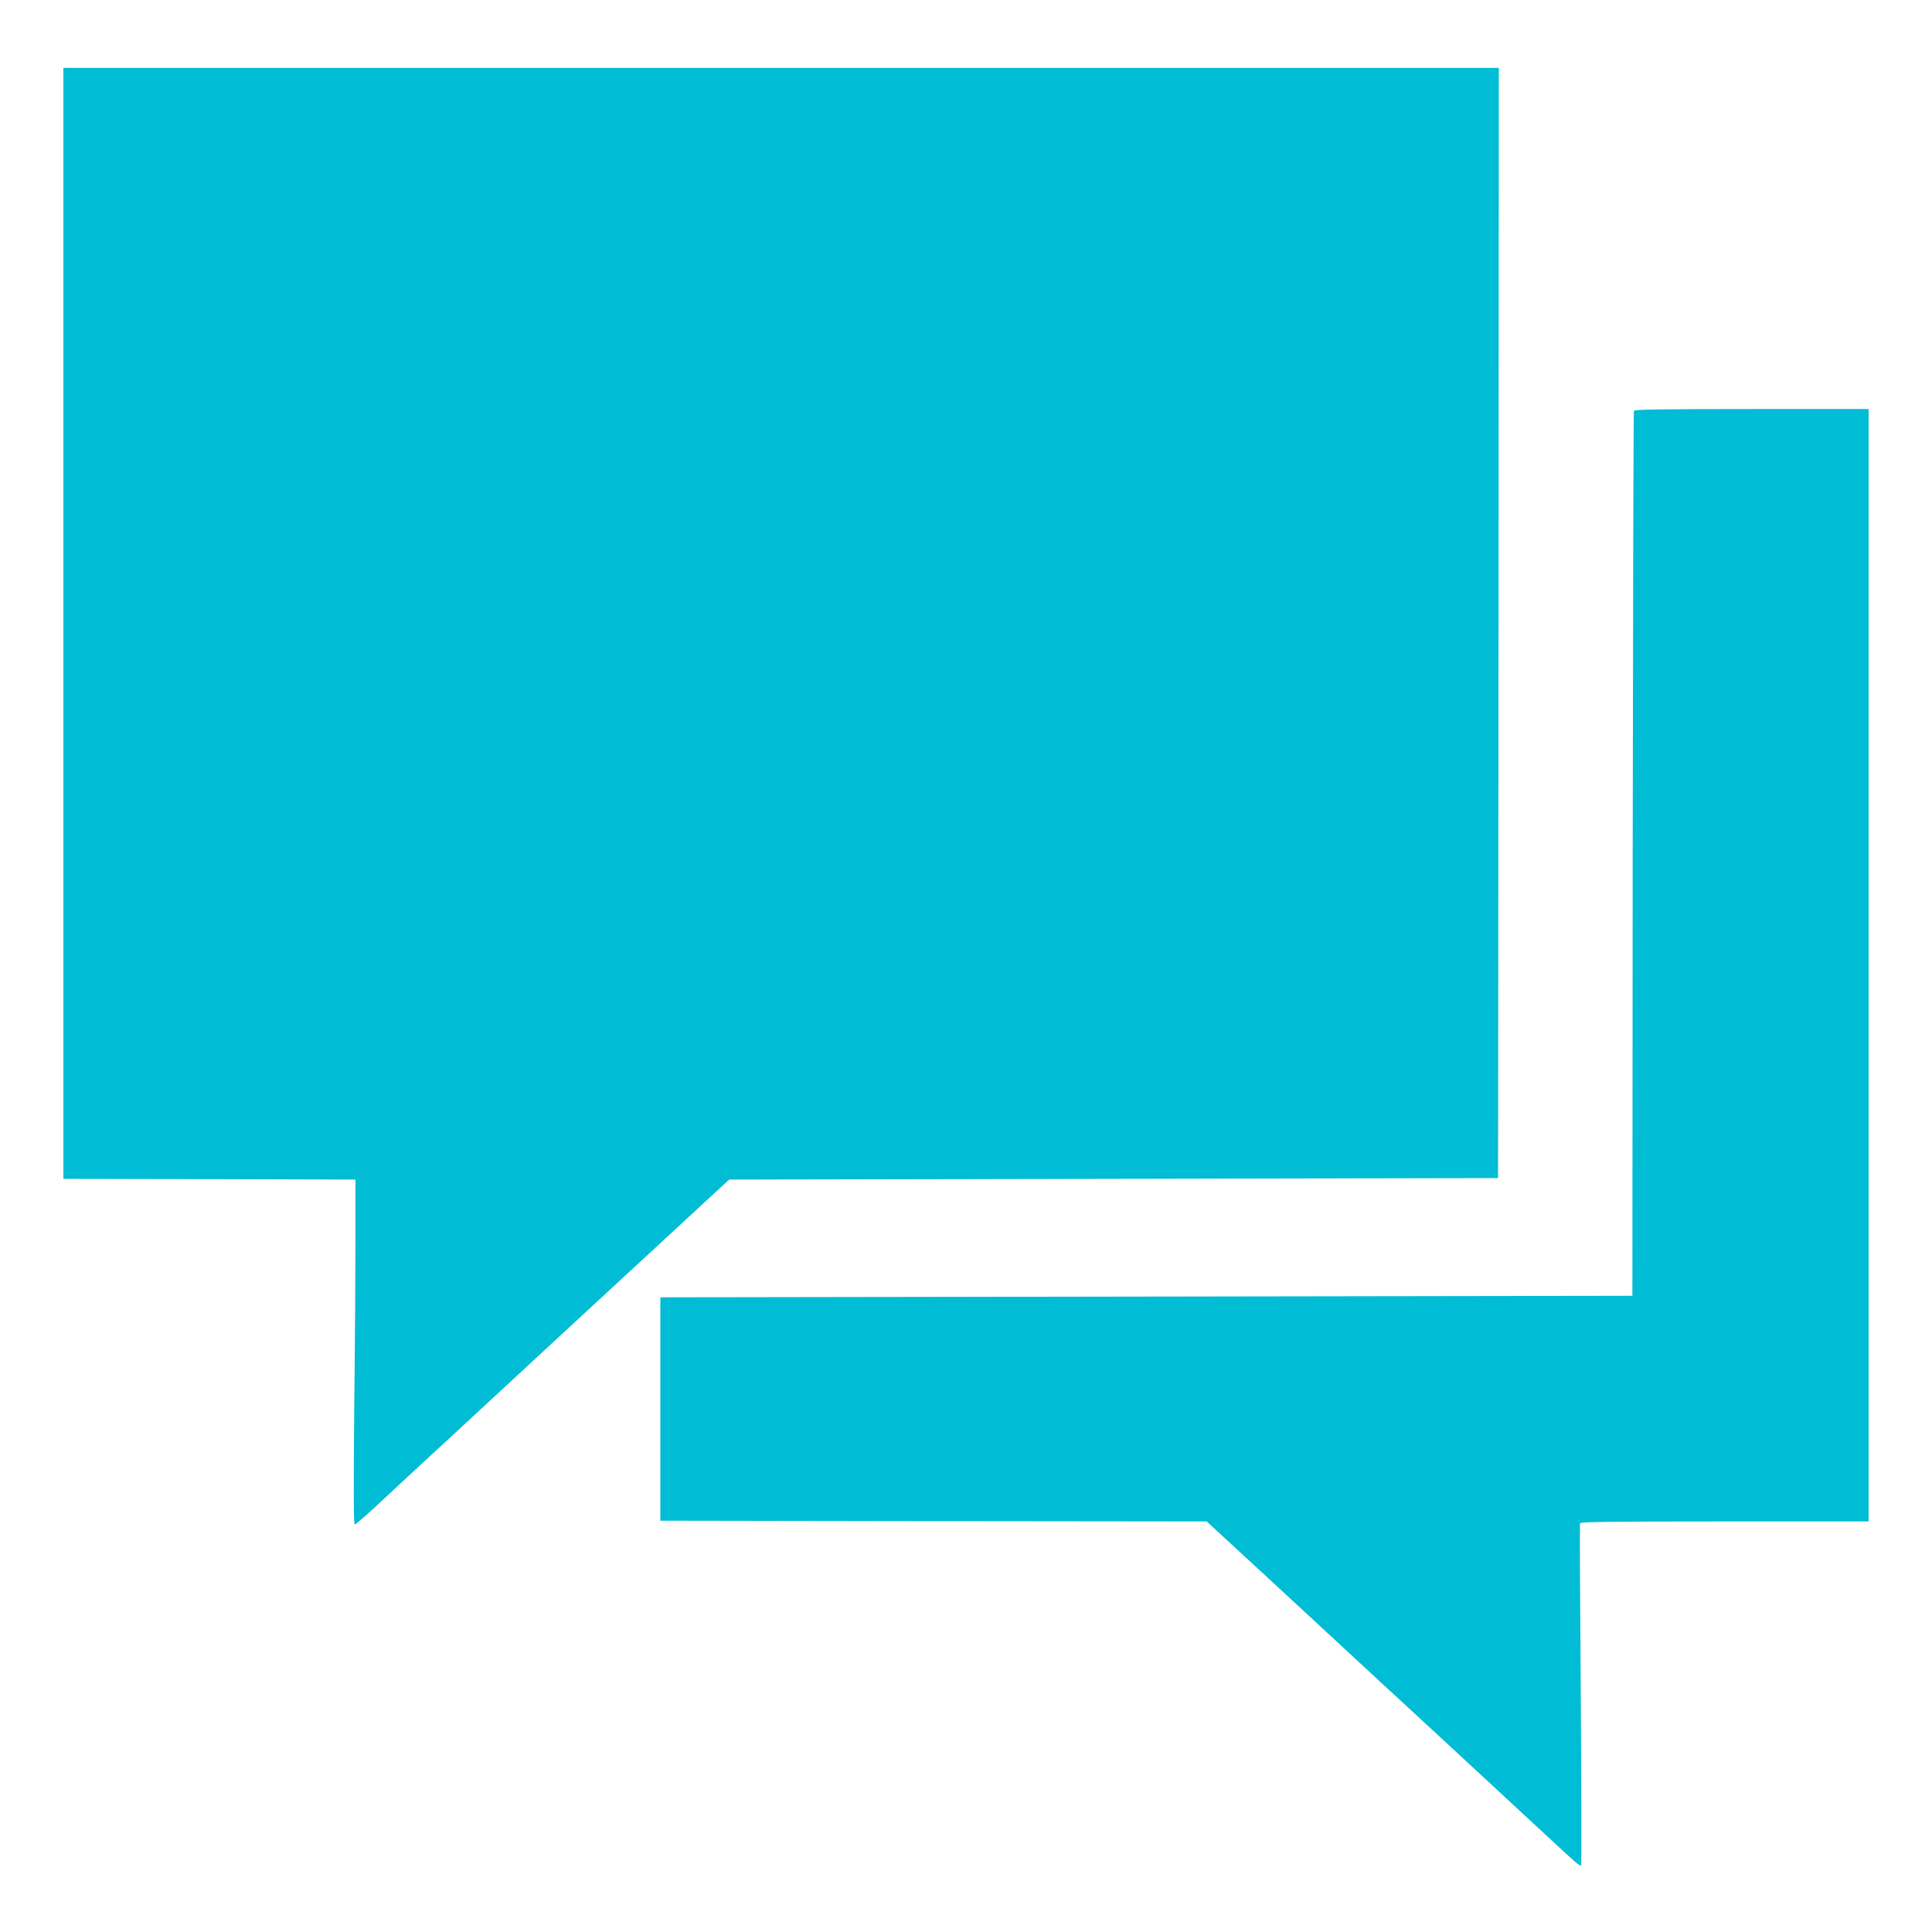
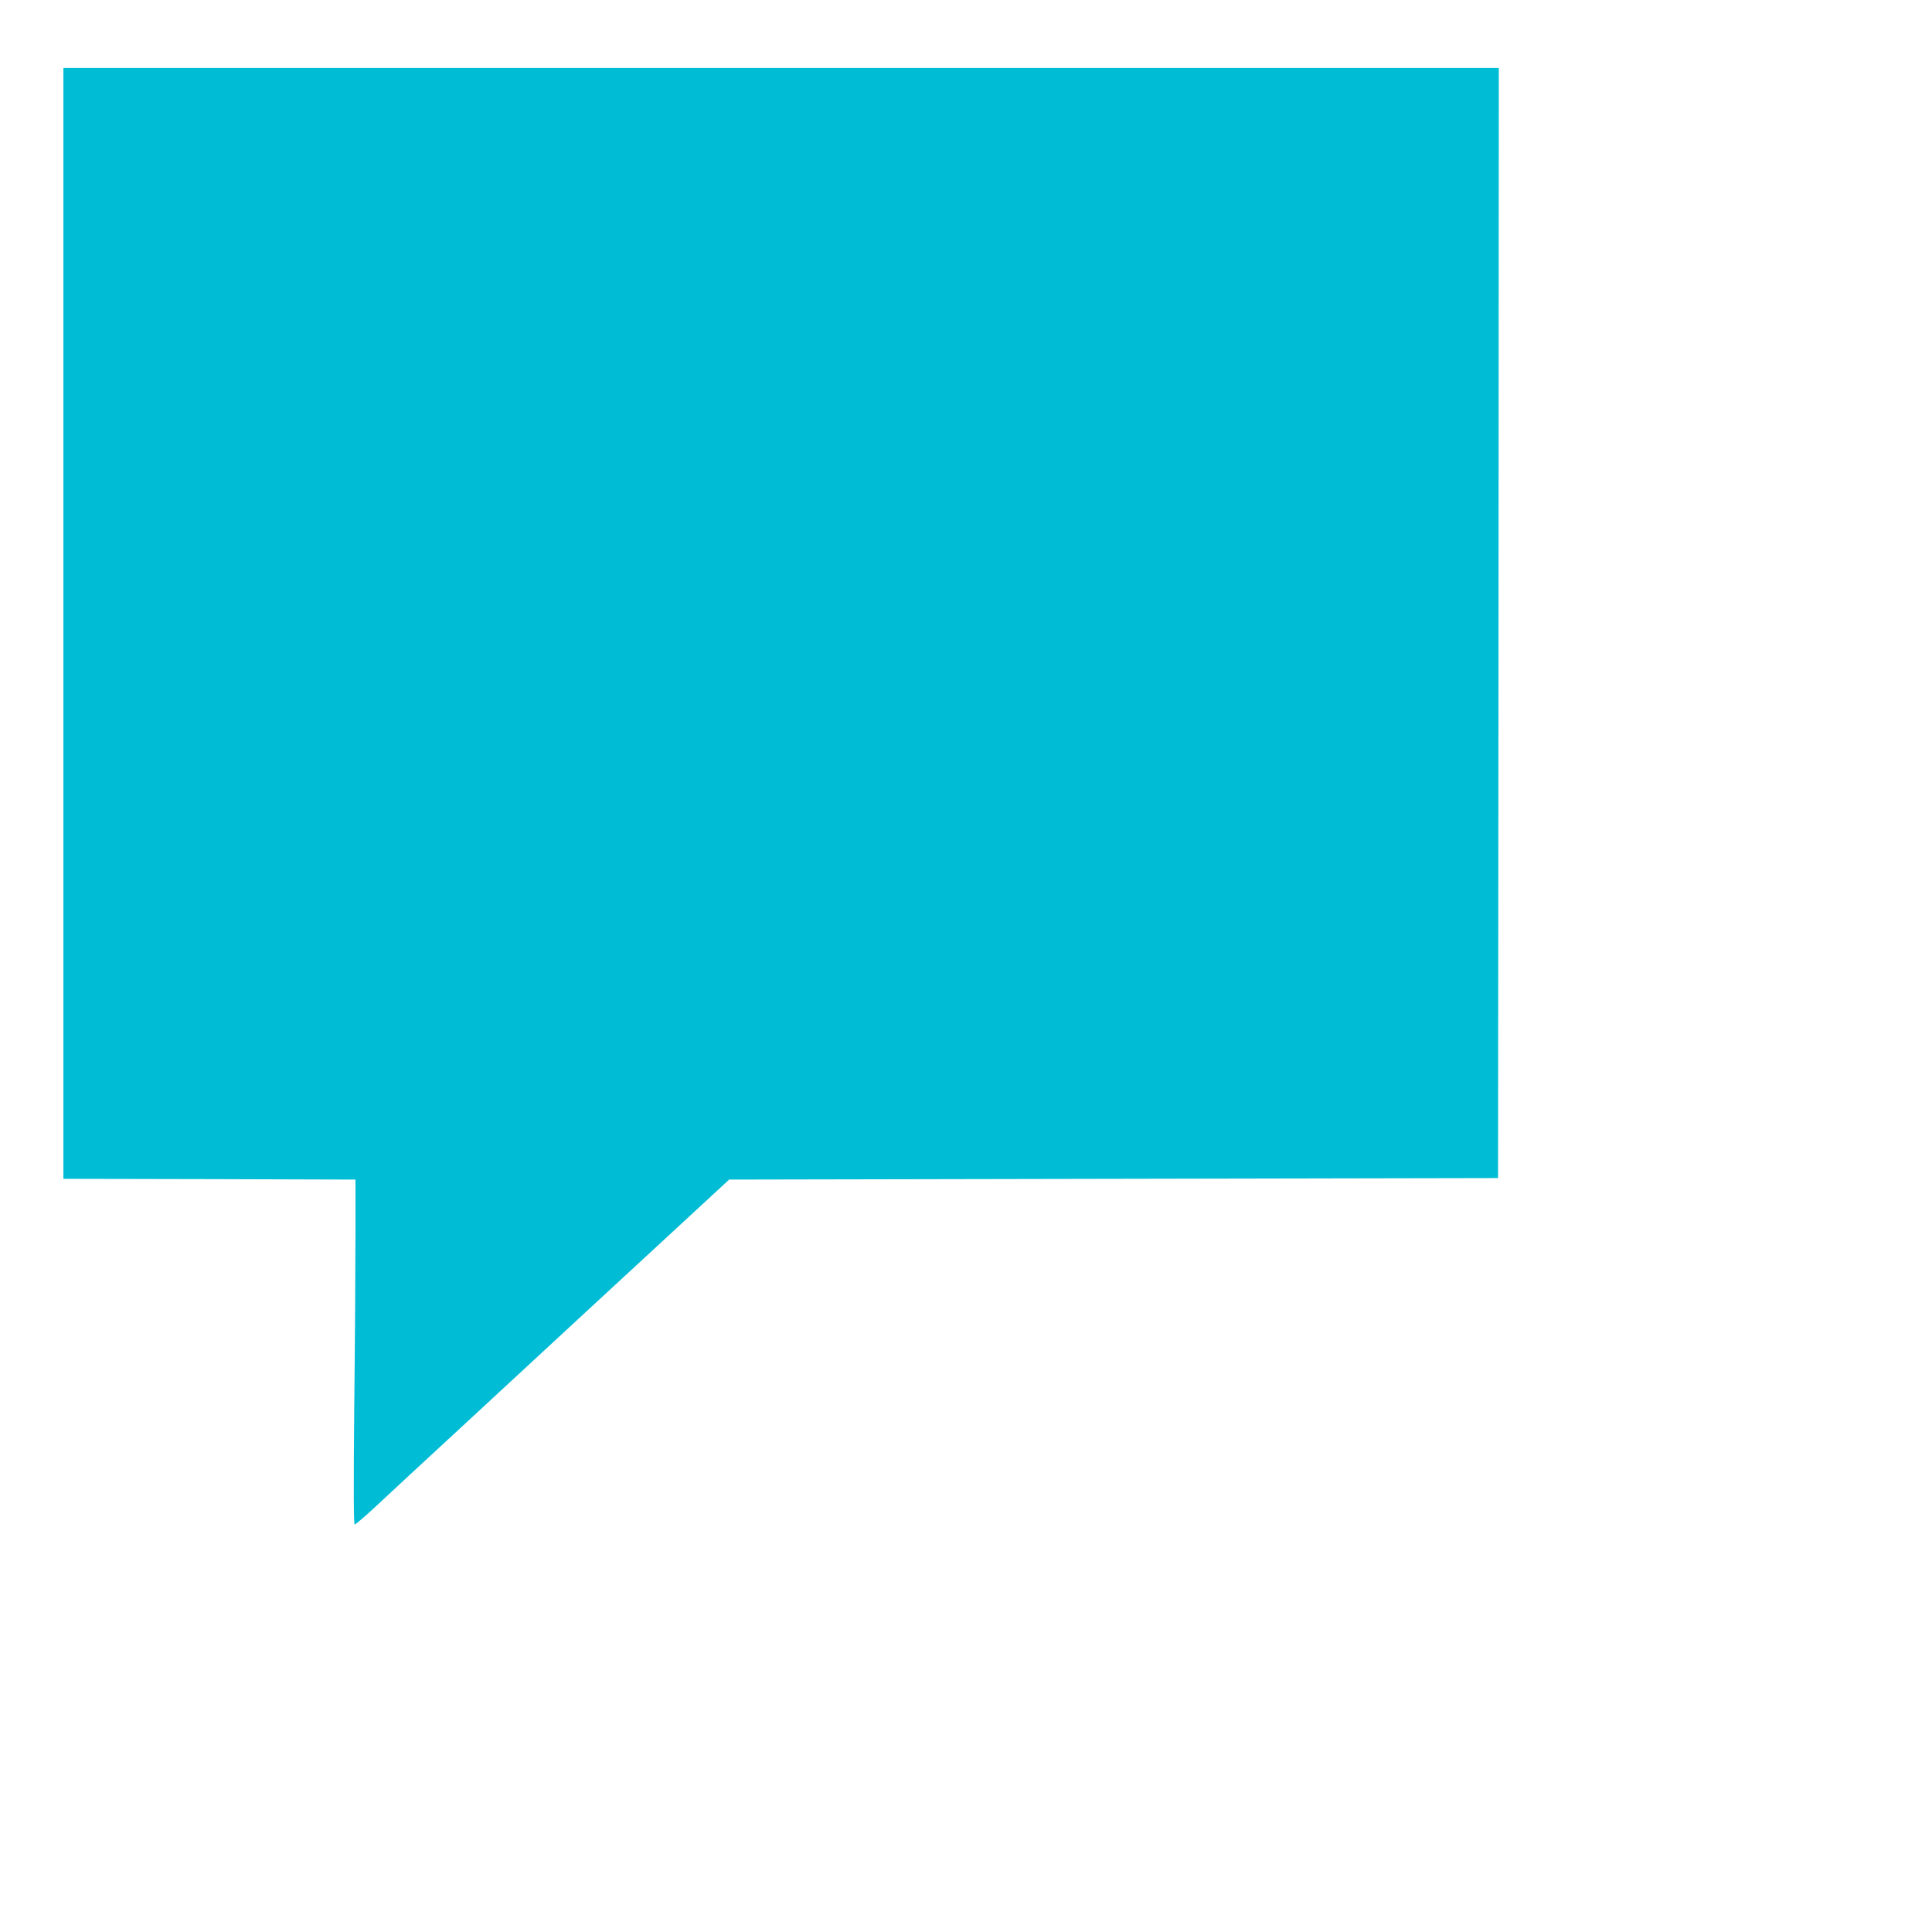
<svg xmlns="http://www.w3.org/2000/svg" version="1.0" width="1280pt" height="1280pt" viewBox="0 0 1280 1280" preserveAspectRatio="xMidYMid meet">
  <g transform="translate(0,1280) scale(0.1,-0.1)" fill="#00bcd4" stroke="none">
    <path d="M420 8670 l0 -3680 968 -2 967 -3 0 -365 c0 -201 -3 -715 -8 -1142 -5 -545 -4 -778 3 -778 6 0 68 53 138 118 70 66 314 292 543 503 228 211 590 546 804 744 214 198 426 394 471 435 45 41 181 167 303 280 l222 205 2547 5 2547 5 3 3678 2 3677 -4755 0 -4755 0 0 -3680z" />
-     <path d="M10825 10078 c-3 -7 -6 -1329 -8 -2938 l-2 -2925 -3220 -5 -3220 -5 0 -740 0 -740 1810 -3 1810 -2 106 -98 c140 -129 288 -265 748 -691 211 -196 418 -387 461 -426 81 -74 766 -709 983 -910 151 -140 175 -161 182 -153 4 3 2 511 -2 1129 -5 618 -7 1130 -5 1137 3 9 204 12 958 12 l954 0 0 3685 0 3685 -775 0 c-611 0 -777 -3 -780 -12z" />
  </g>
</svg>